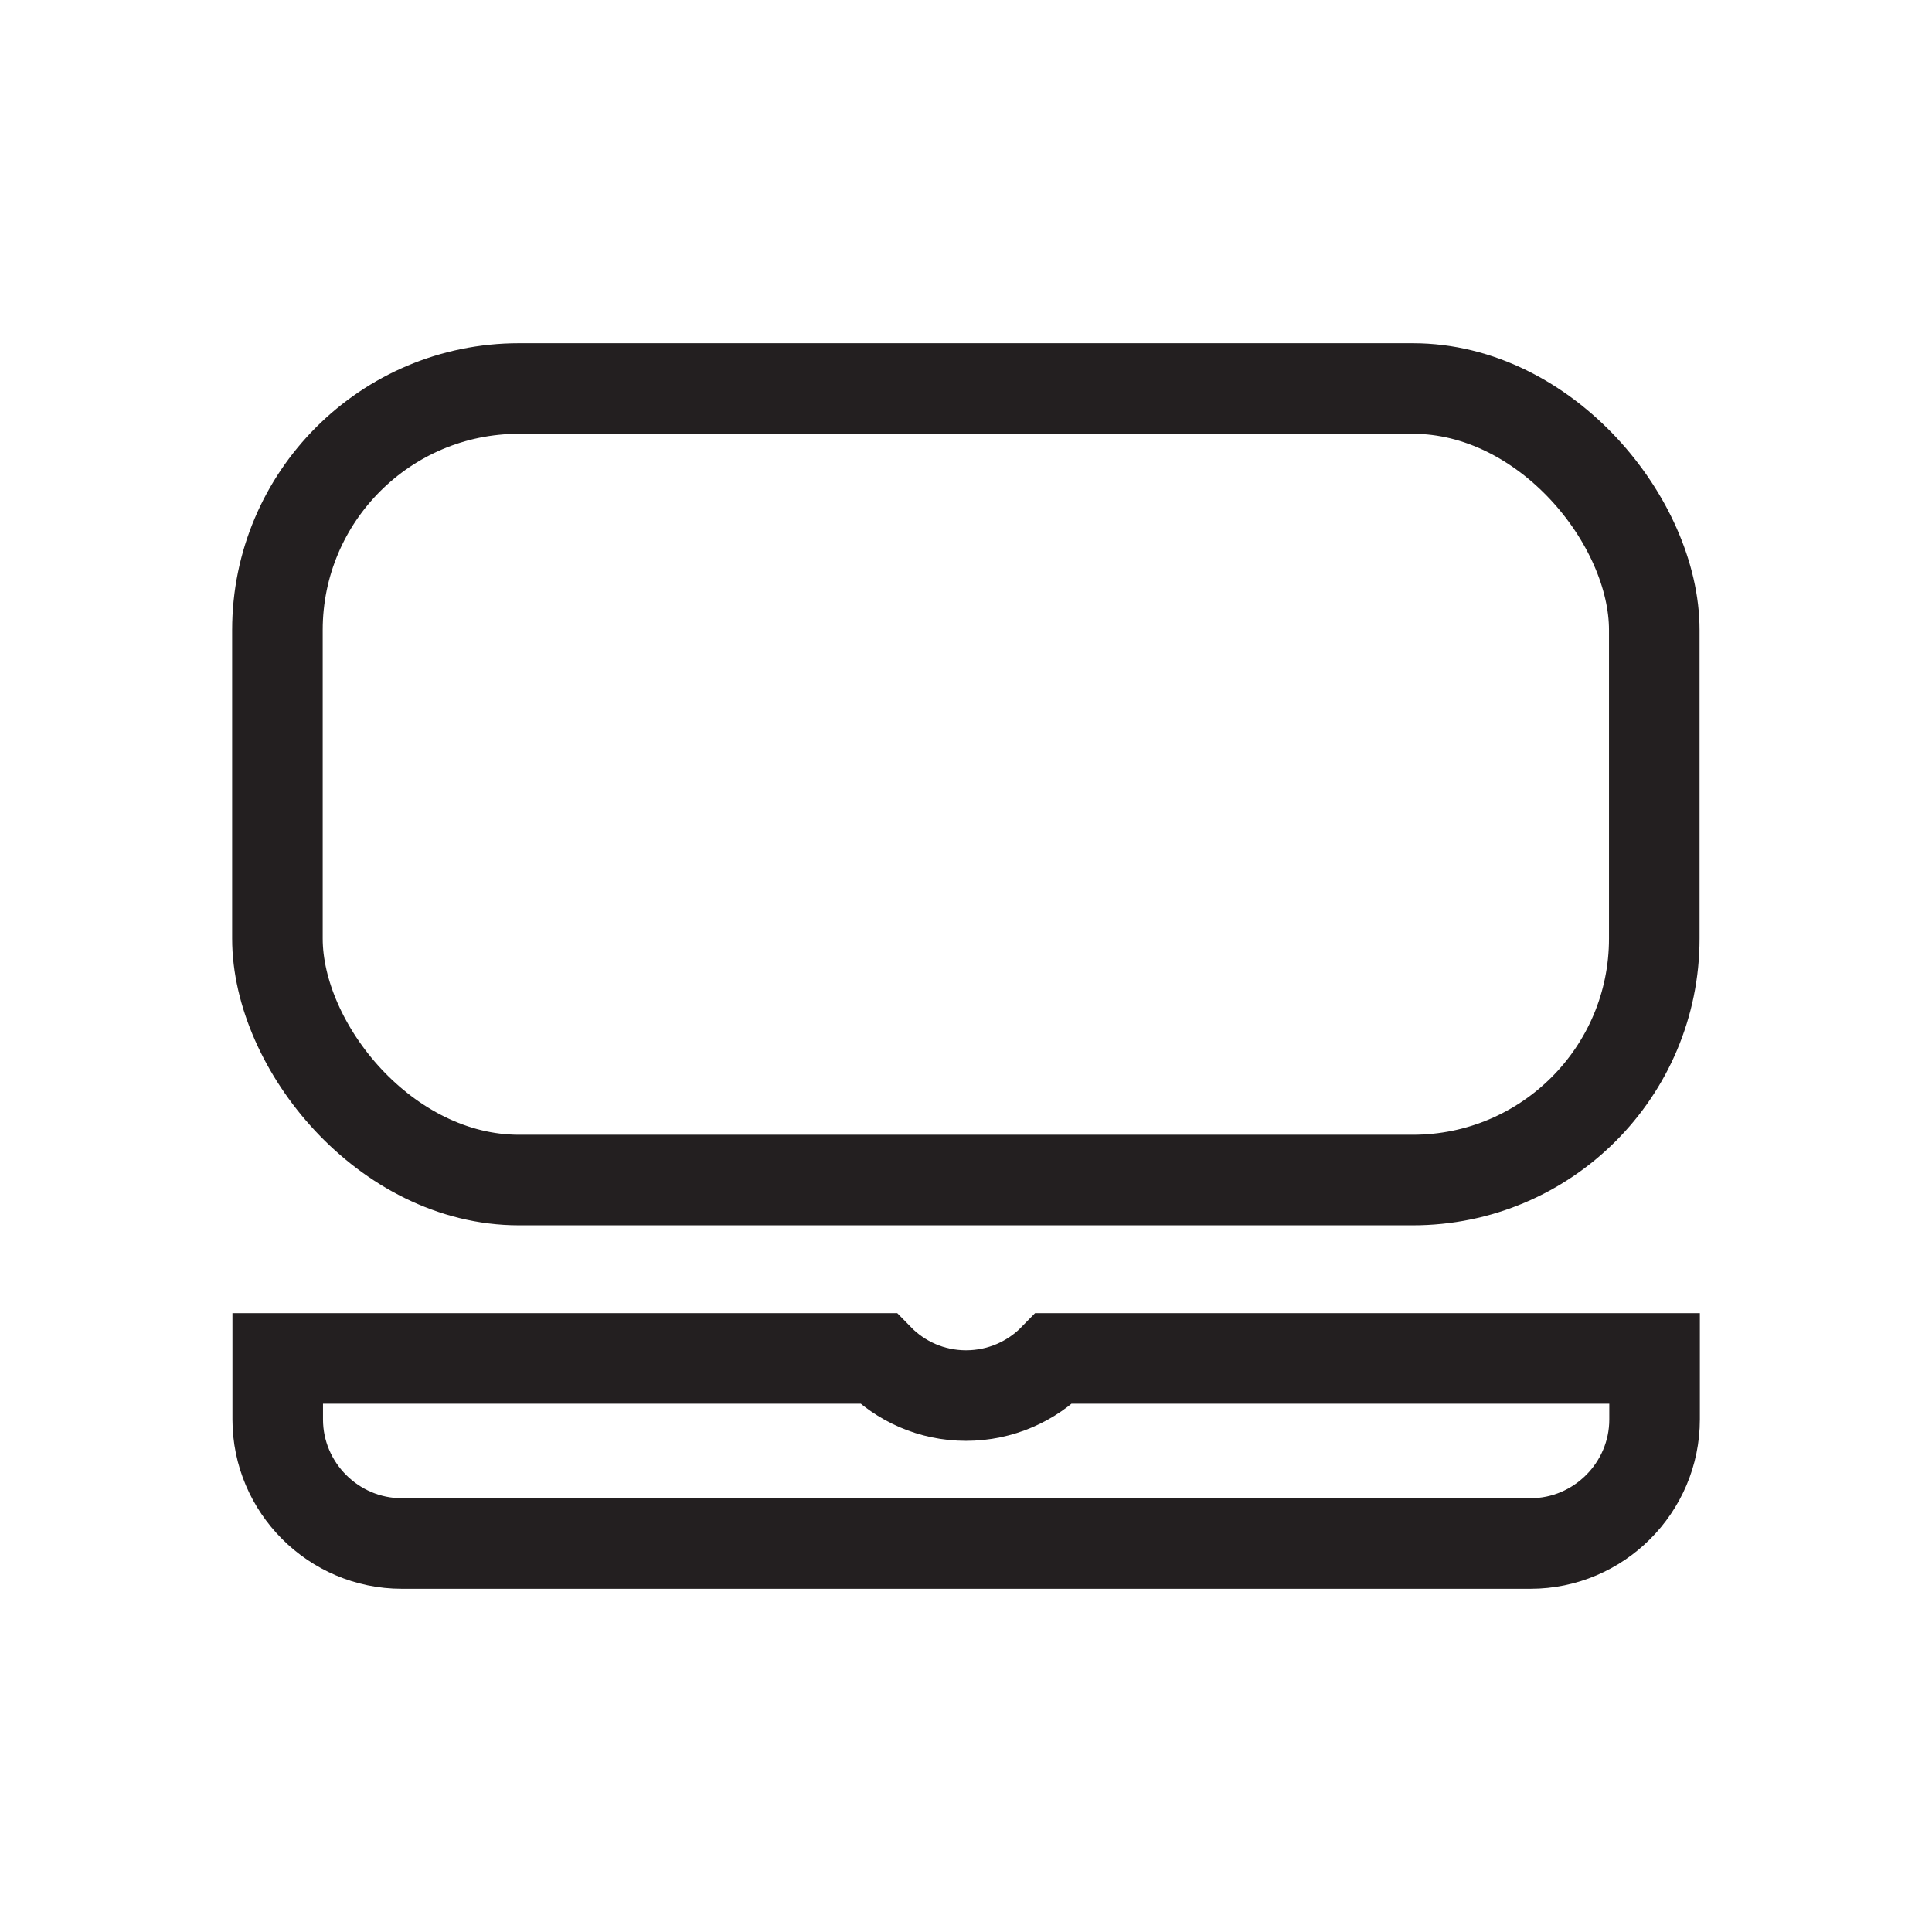
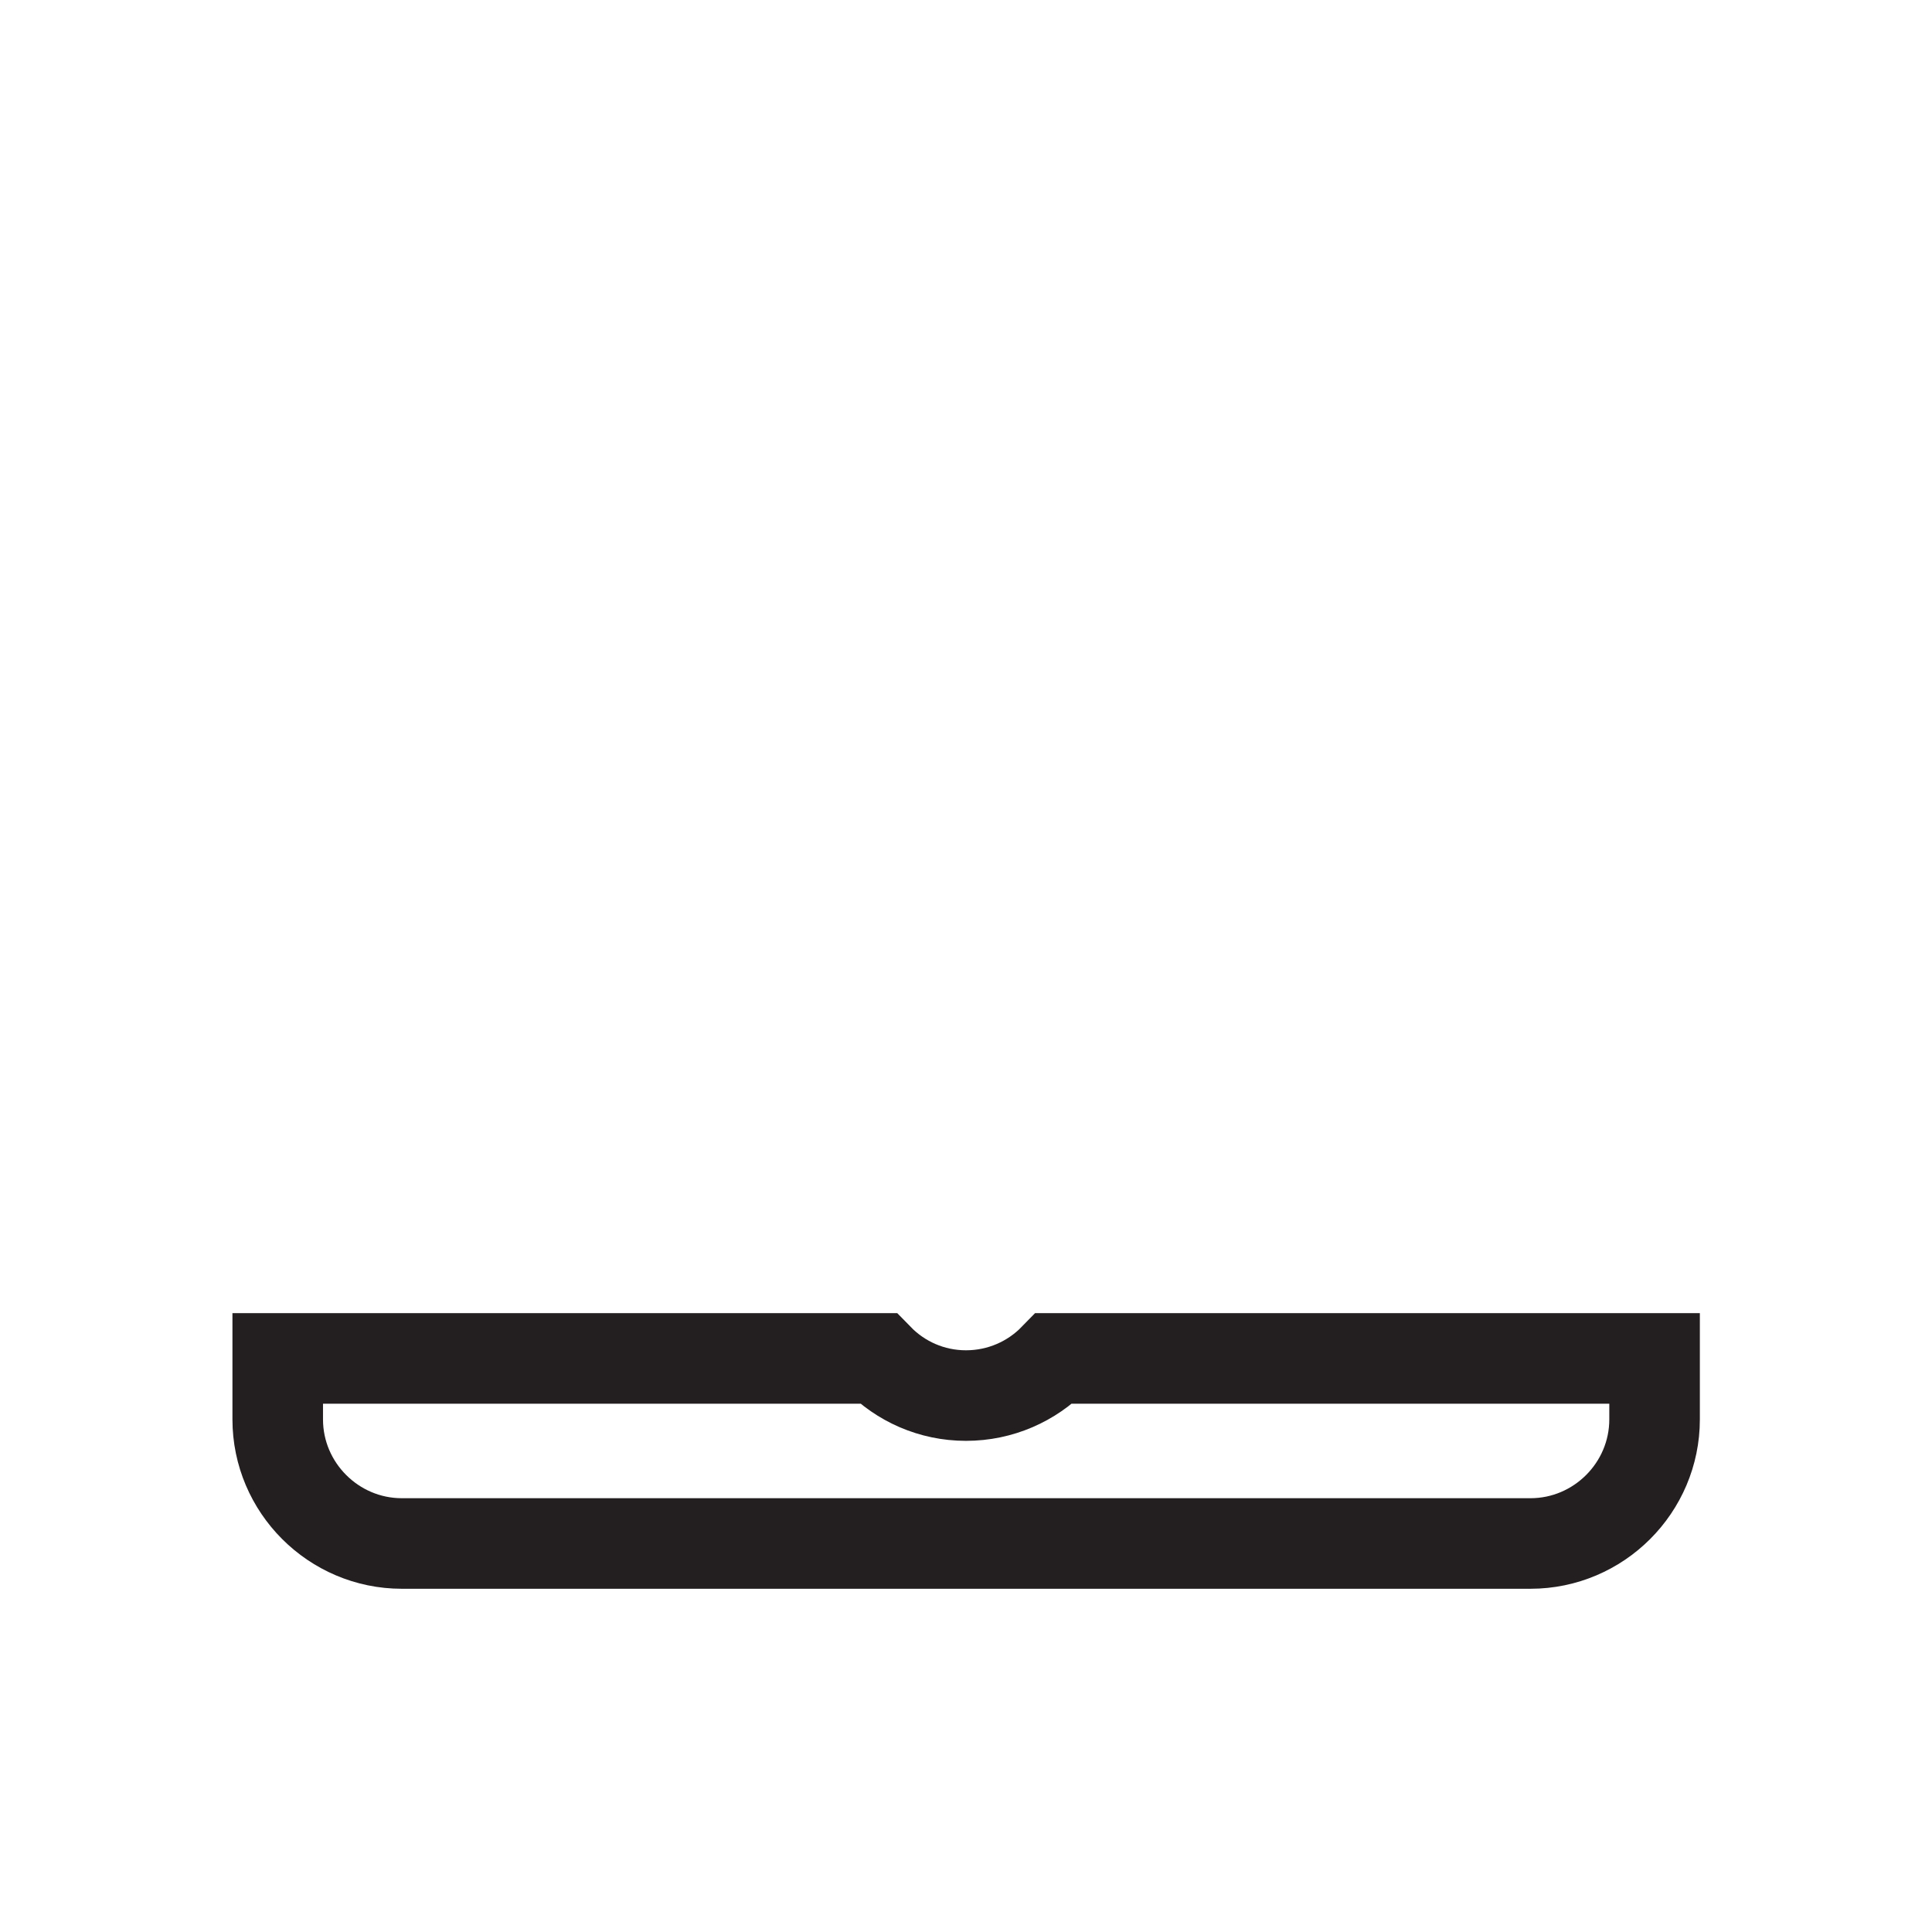
<svg xmlns="http://www.w3.org/2000/svg" id="a" data-name="Layer 1" viewBox="0 0 64 64">
-   <rect x="9.19" y="12.87" width="45.61" height="26.22" rx="8" ry="8" style="fill: none; stroke: #231F20; stroke-miterlimit: 10; stroke-width: 3px;" />
  <path d="M54.81,45v2.02c0,2.26-1.85,4.11-4.11,4.11H13.31c-2.26,0-4.11-1.85-4.11-4.11v-2.02h19.89c.74.76,1.77,1.23,2.91,1.23s2.18-.47,2.92-1.23h19.89Z" style="fill: none; stroke: #231F20; stroke-miterlimit: 10; stroke-width: 3px;" />
</svg>